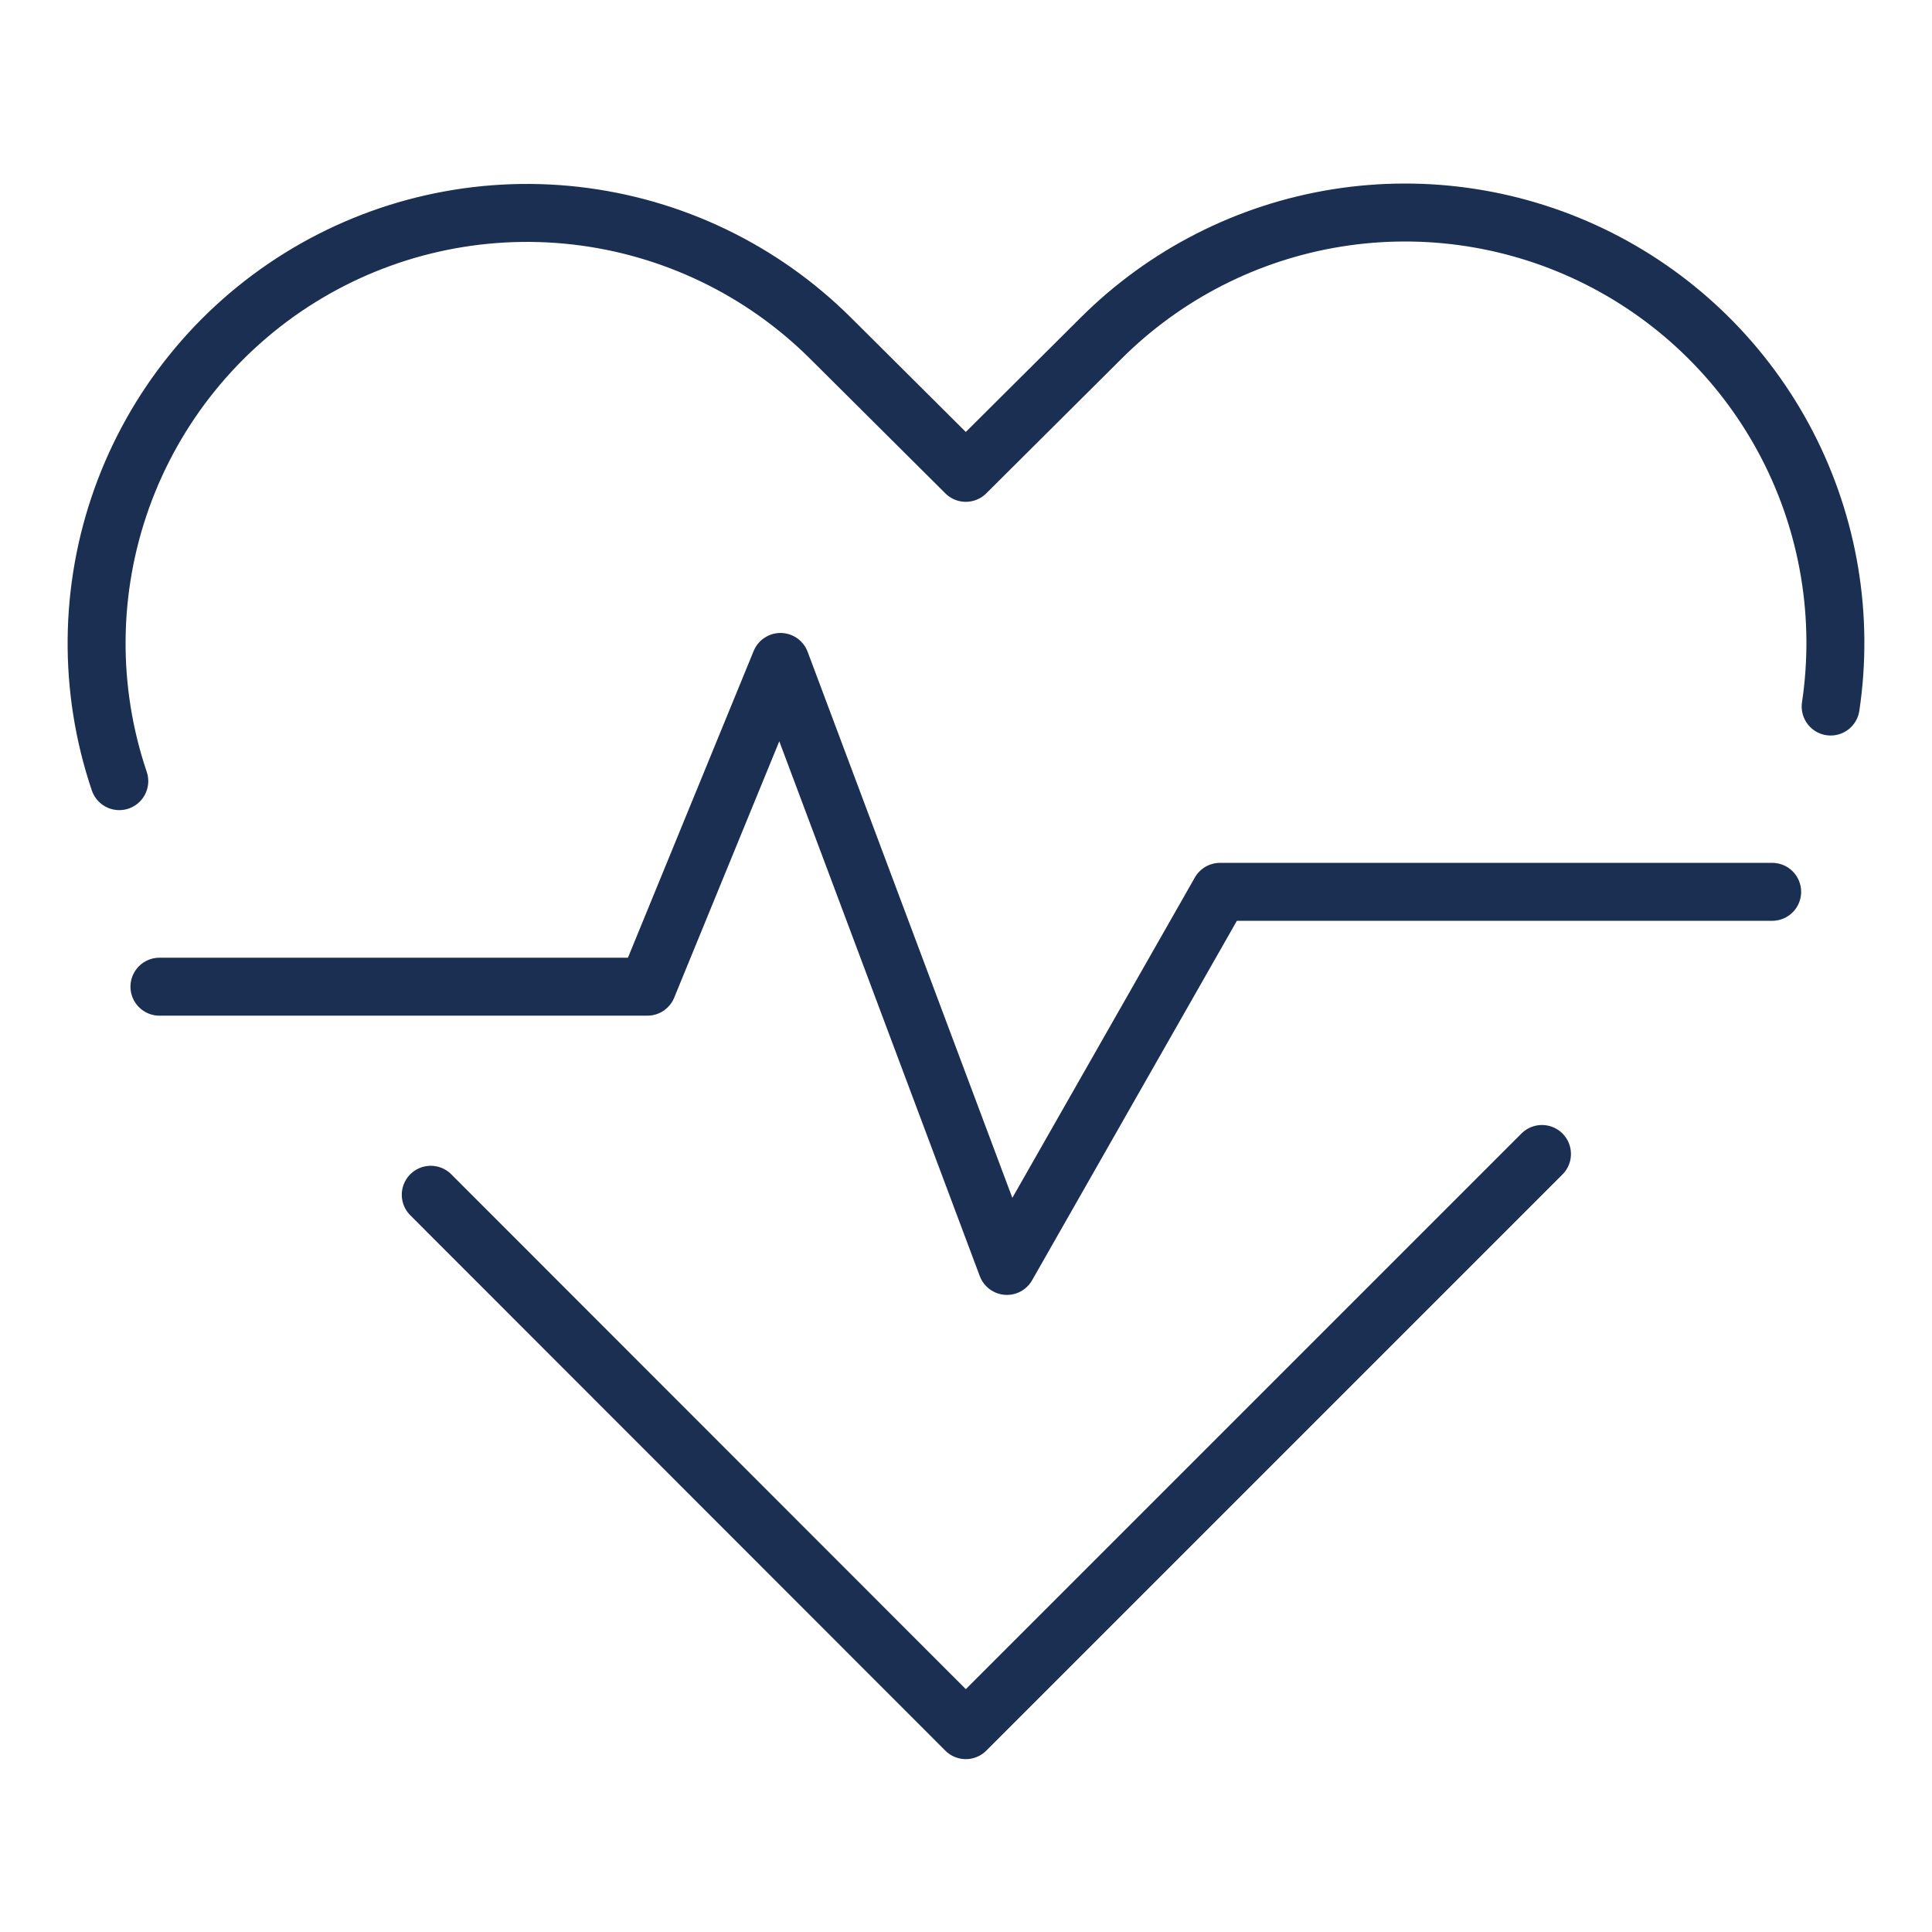
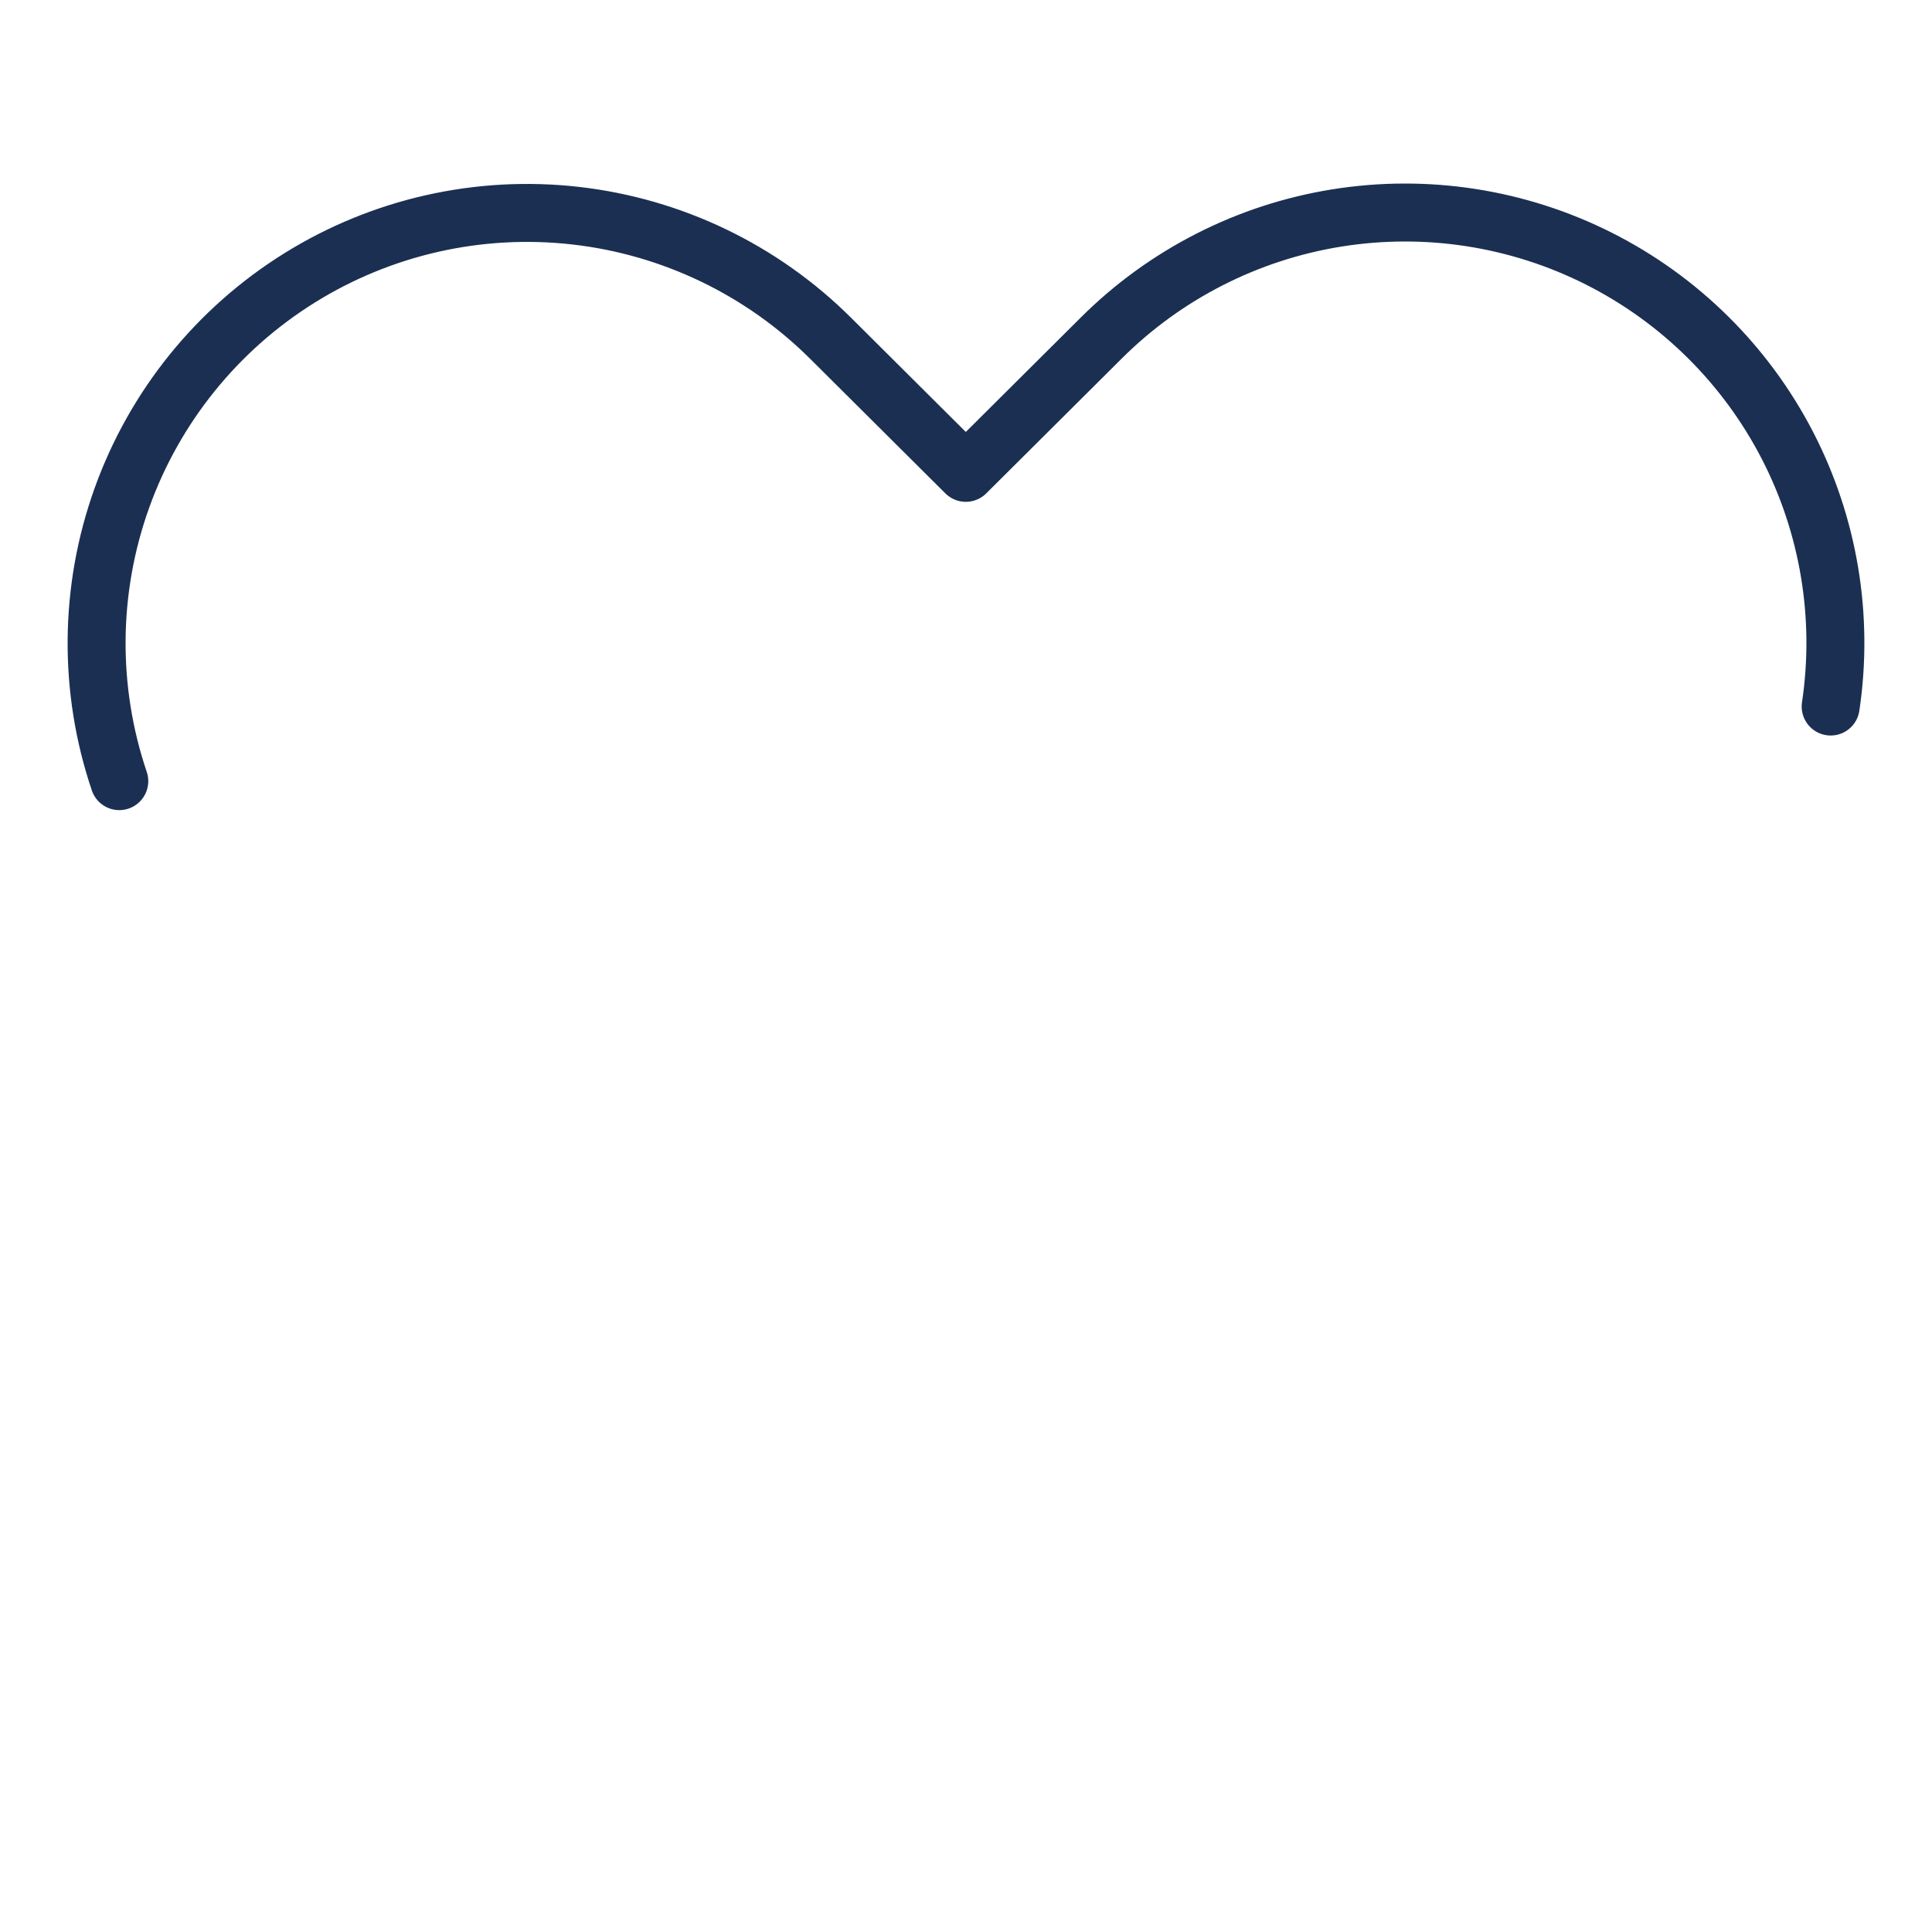
<svg xmlns="http://www.w3.org/2000/svg" width="100" height="100" viewBox="0 0 100 100" fill="none">
  <path d="M94.755 36.57C95.448 31.934 94.661 27.198 92.507 23.036C90.352 18.874 86.94 15.497 82.755 13.386C78.57 11.276 73.826 10.539 69.198 11.281C64.57 12.023 60.294 14.205 56.979 17.518L49.99 24.474L43.001 17.518C39.443 13.972 34.791 11.733 29.8 11.164C24.809 10.595 19.773 11.729 15.508 14.383C11.243 17.036 8 21.054 6.306 25.782C4.611 30.511 4.565 35.674 6.174 40.432" stroke="#1B2F52" stroke-width="3" stroke-linecap="round" stroke-linejoin="round" />
-   <path d="M22.296 61.841L49.99 89.552L79.812 59.73" stroke="#1B2F52" stroke-width="3" stroke-linecap="round" stroke-linejoin="round" />
-   <path d="M8.253 51.071H33.508L40.398 34.262L52.118 65.524L63.149 46.161H91.727" stroke="#1B2F52" stroke-width="3" stroke-linecap="round" stroke-linejoin="round" />
</svg>